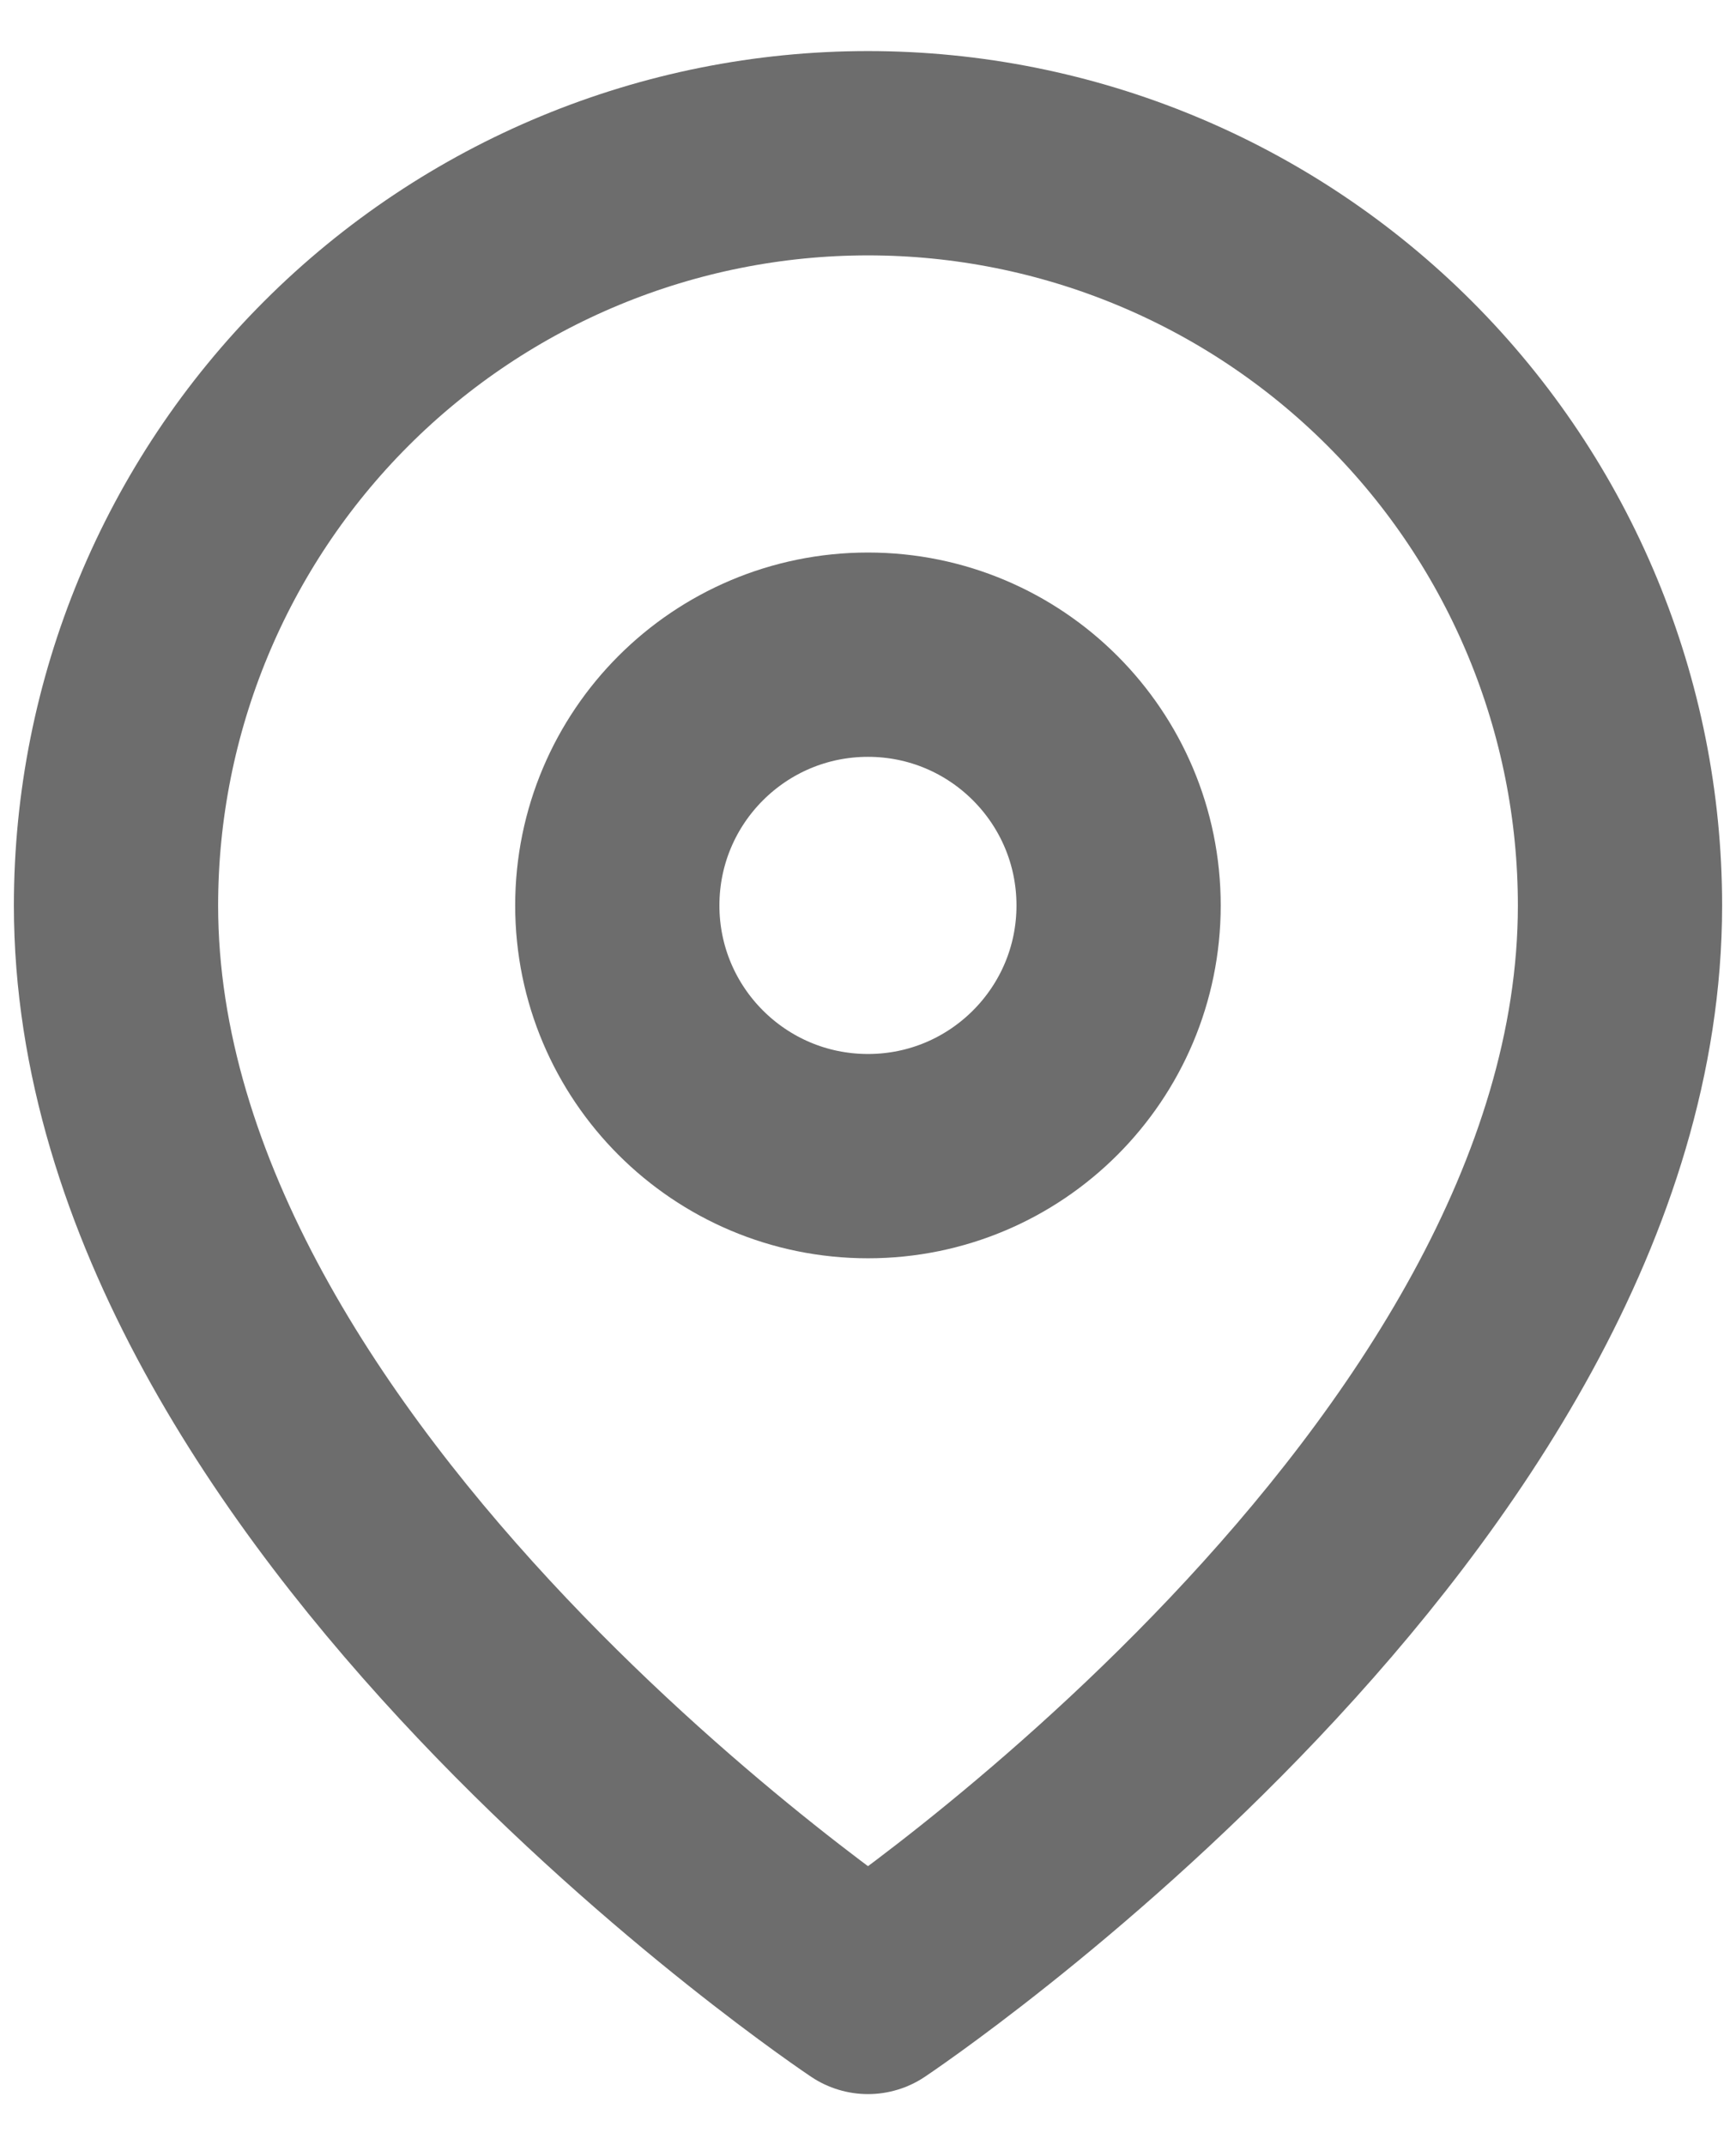
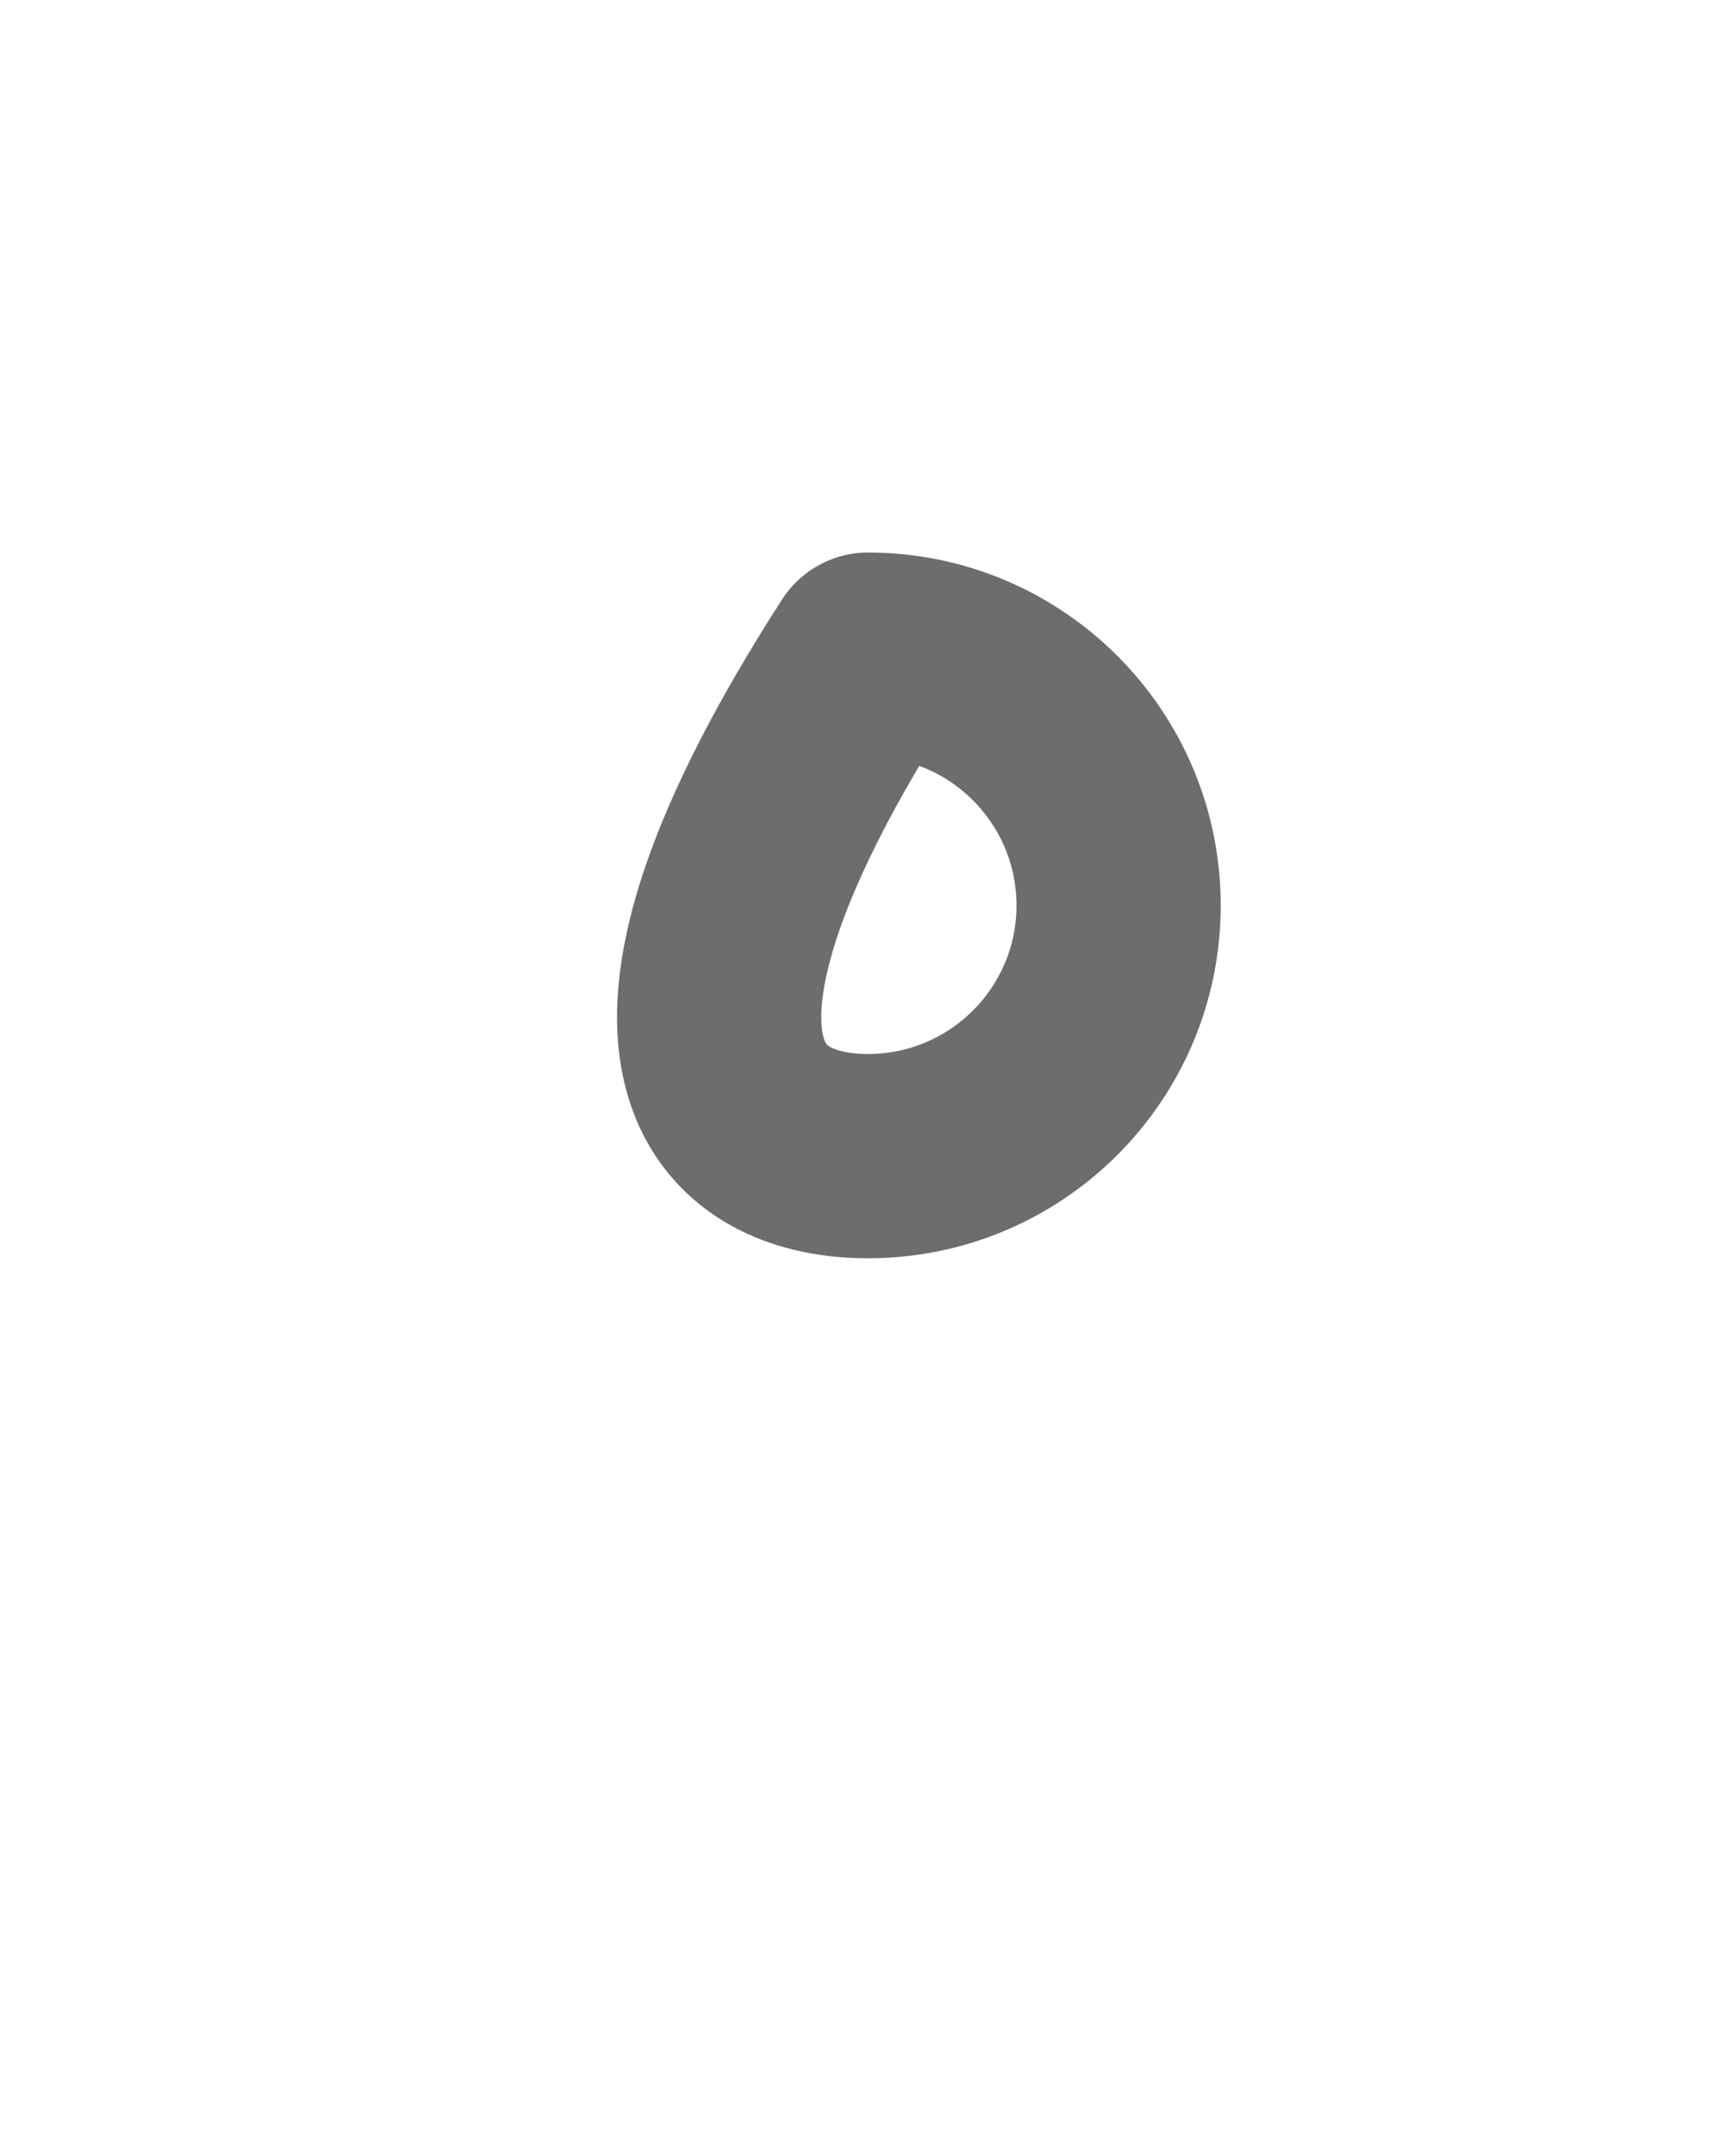
<svg xmlns="http://www.w3.org/2000/svg" width="17" height="21" viewBox="0 0 17 21" fill="none">
-   <path d="M15.864 8.864C15.864 14.591 8.5 19.5 8.5 19.5C8.5 19.5 1.136 14.591 1.136 8.864C1.136 6.911 1.912 5.038 3.293 3.657C4.674 2.276 6.547 1.5 8.5 1.5C10.453 1.5 12.326 2.276 13.707 3.657C15.088 5.038 15.864 6.911 15.864 8.864Z" stroke="#6D6D6D" stroke-width="2" stroke-linecap="round" stroke-linejoin="round" />
-   <path d="M8.5 11.318C9.855 11.318 10.954 10.219 10.954 8.864C10.954 7.508 9.855 6.409 8.5 6.409C7.144 6.409 6.045 7.508 6.045 8.864C6.045 10.219 7.144 11.318 8.5 11.318Z" stroke="#6D6D6D" stroke-width="2" stroke-linecap="round" stroke-linejoin="round" />
+   <path d="M8.5 11.318C9.855 11.318 10.954 10.219 10.954 8.864C10.954 7.508 9.855 6.409 8.5 6.409C6.045 10.219 7.144 11.318 8.5 11.318Z" stroke="#6D6D6D" stroke-width="2" stroke-linecap="round" stroke-linejoin="round" />
</svg>